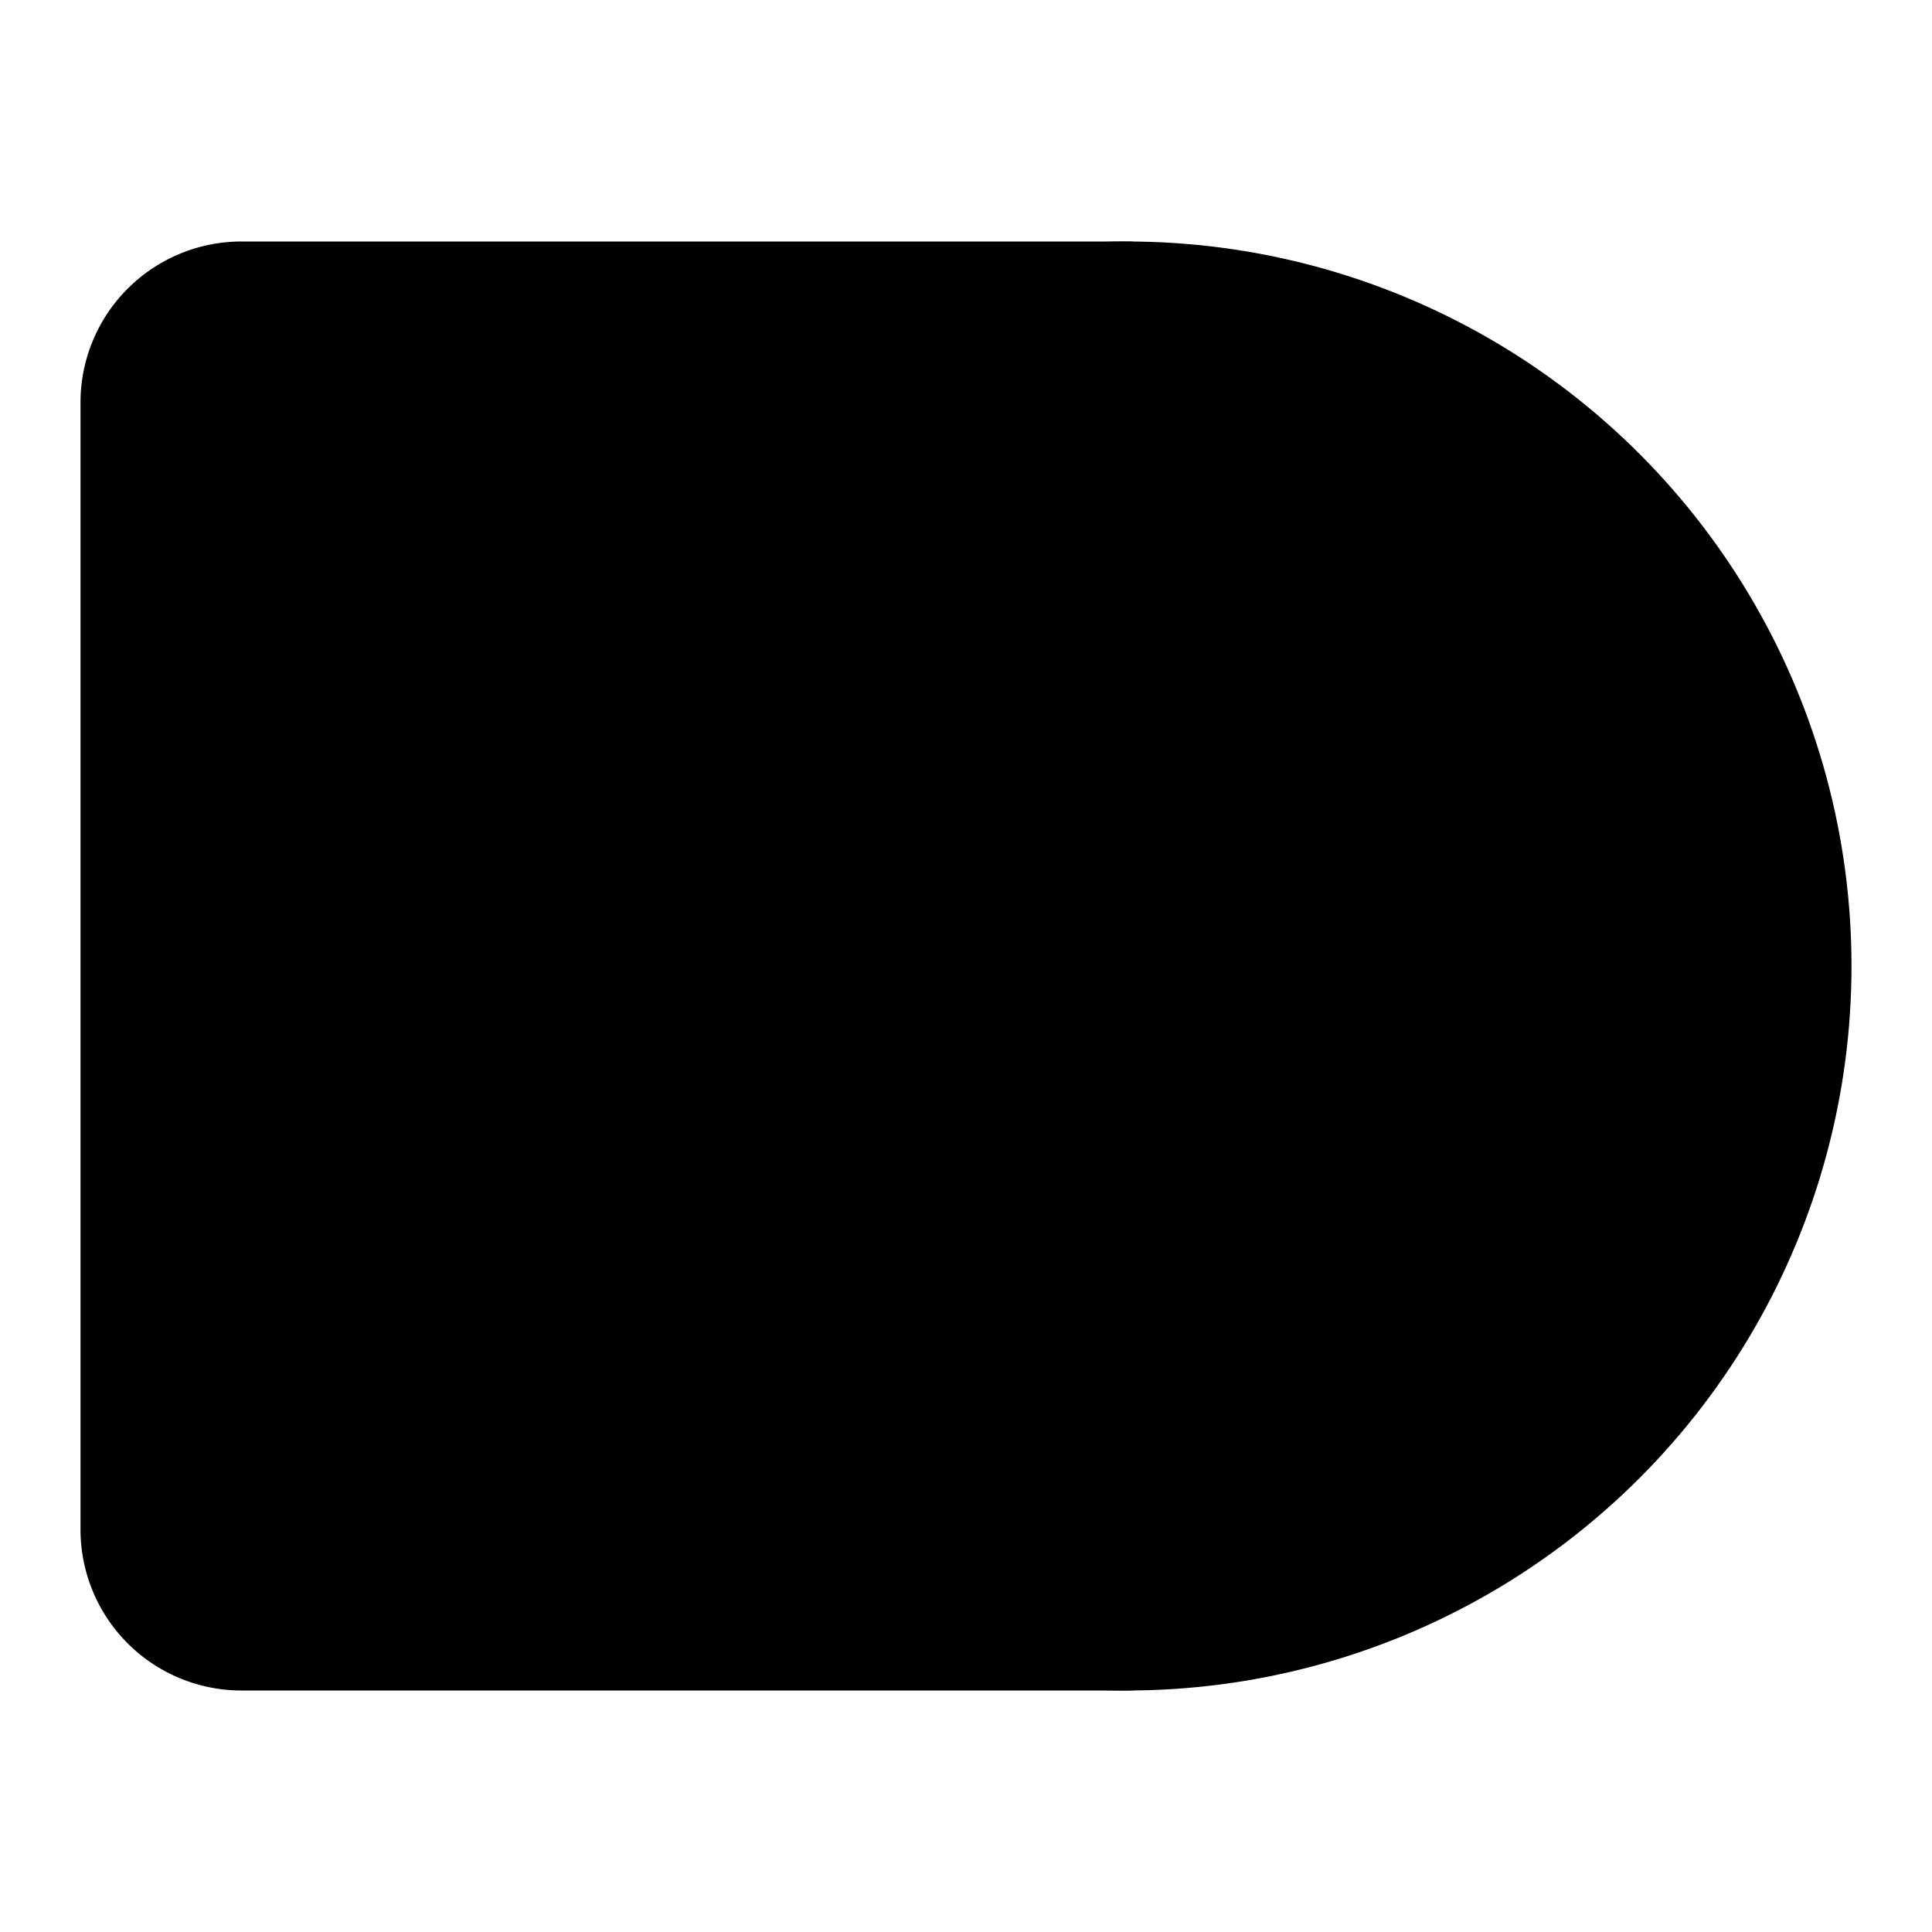
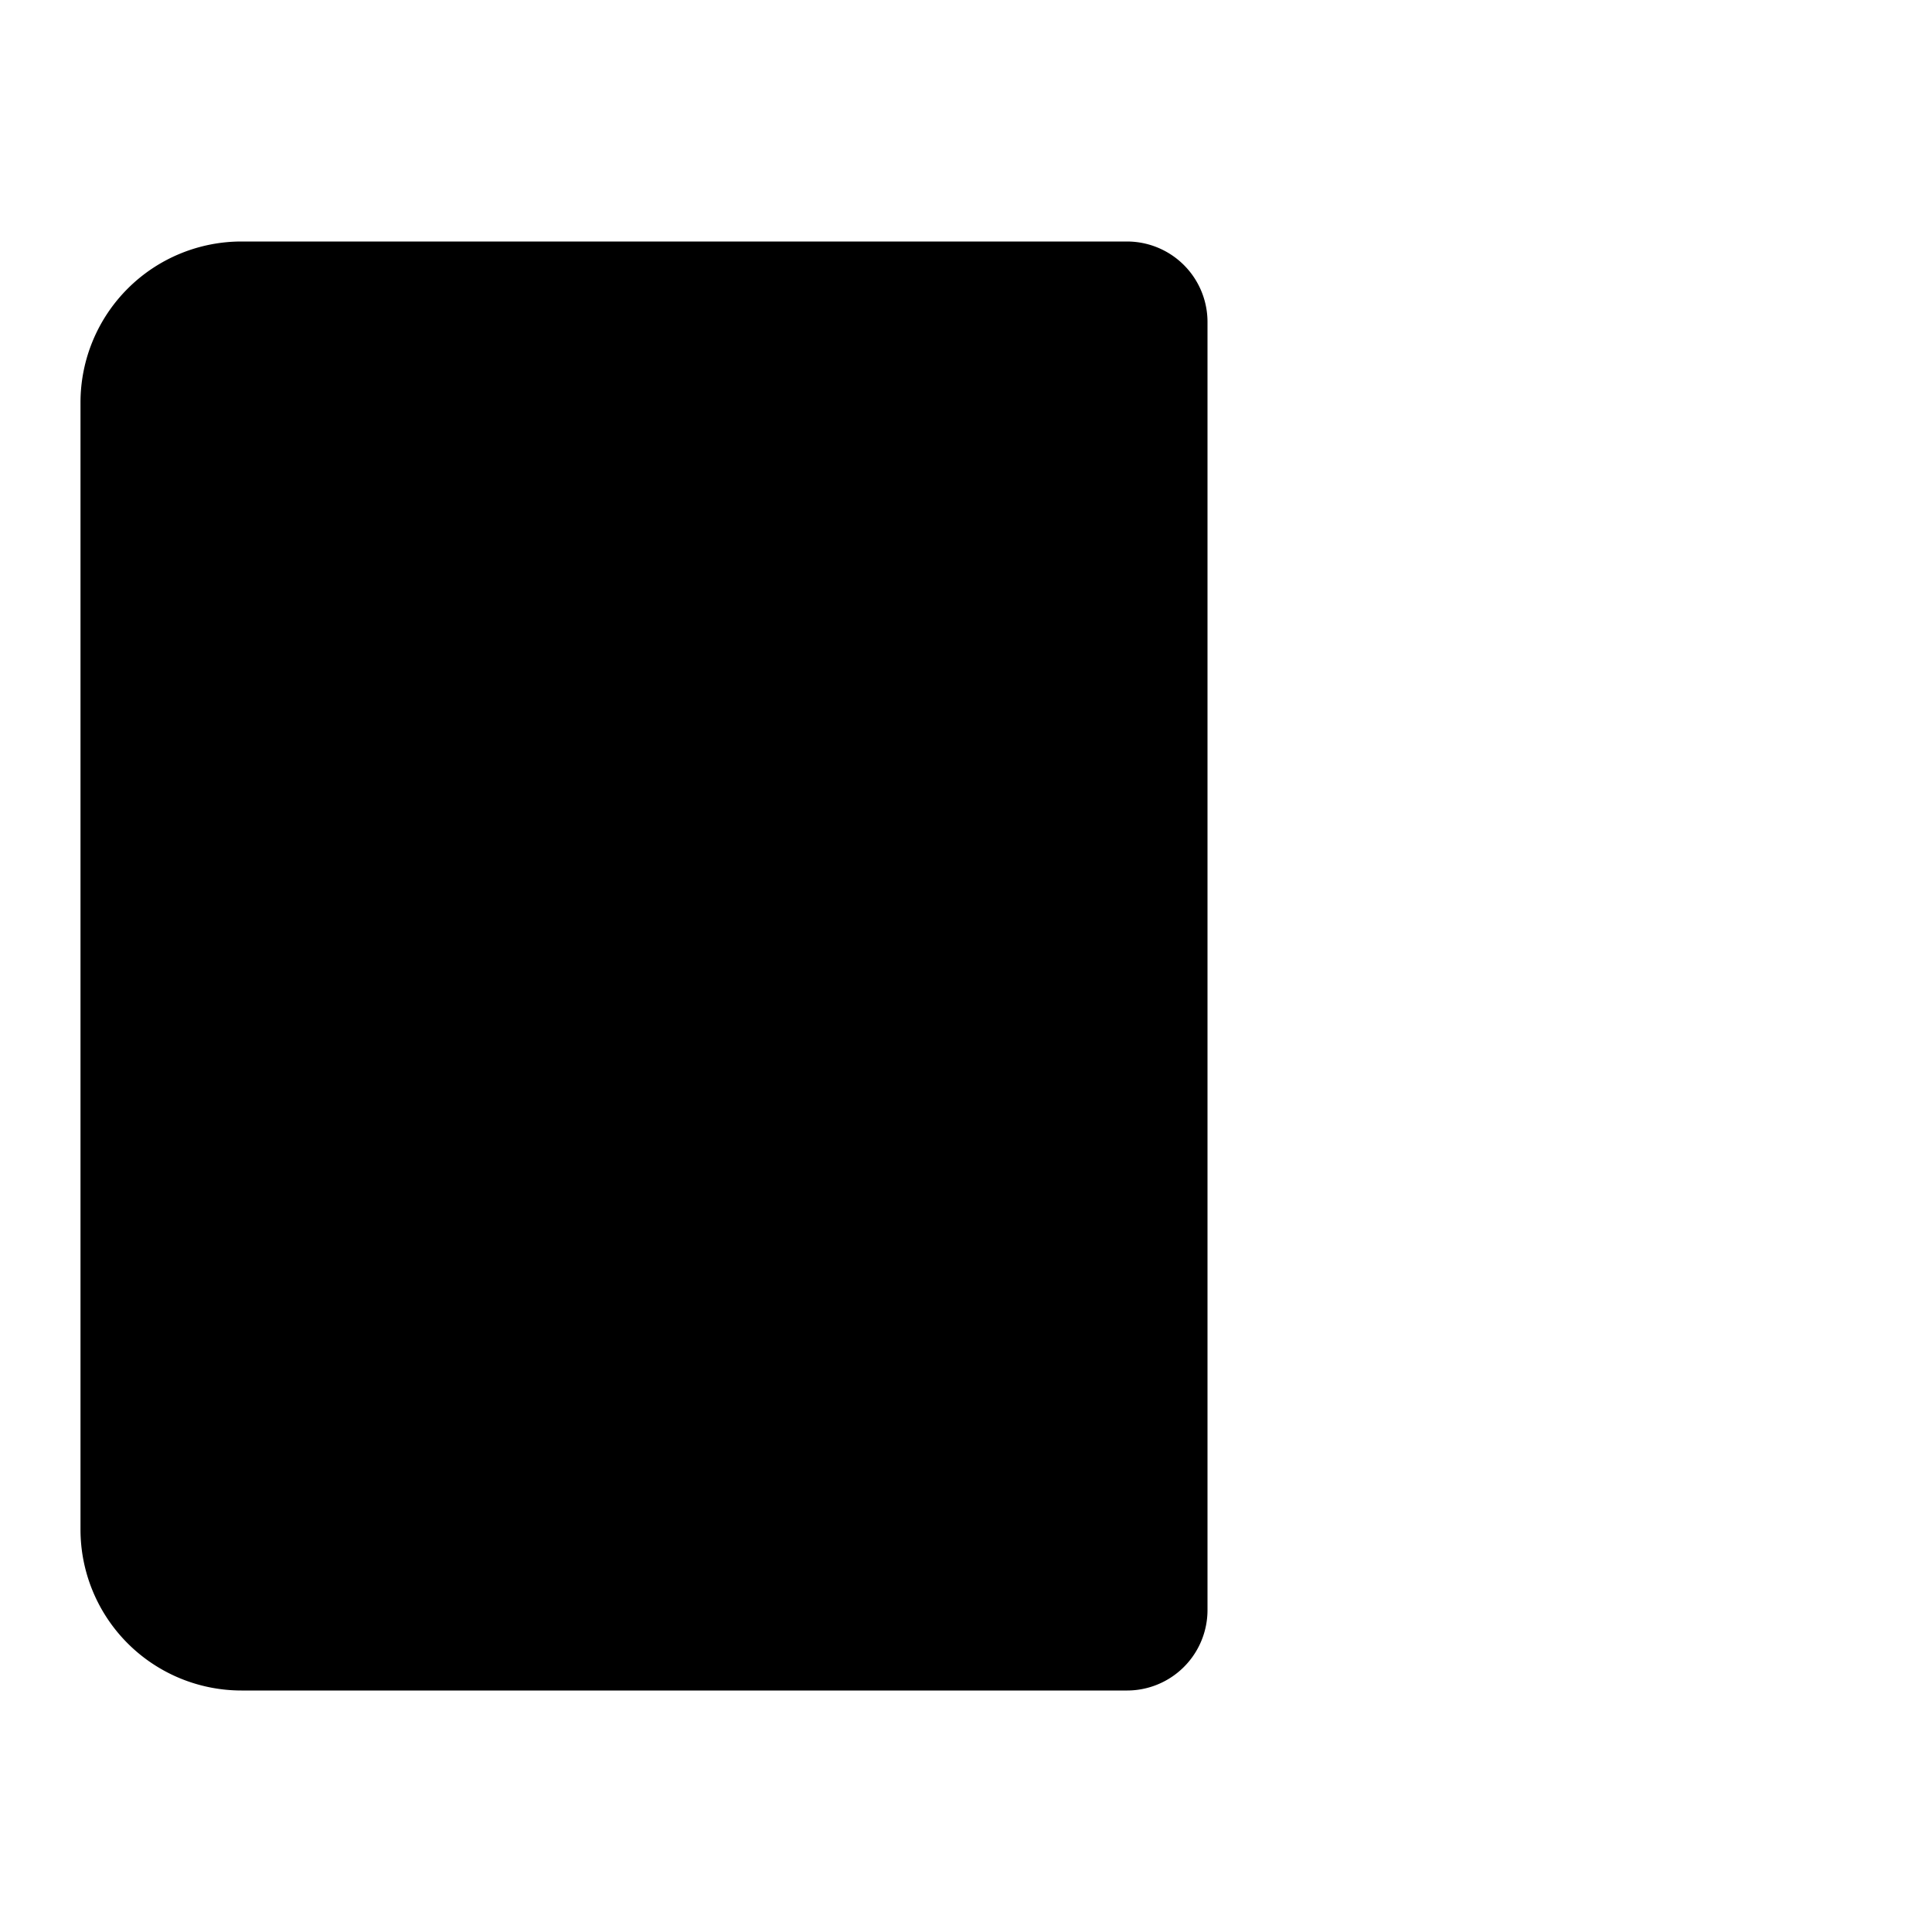
<svg xmlns="http://www.w3.org/2000/svg" width="24" height="24" viewBox="0 0 24 24" fill="currentColor" stroke="currentColor" stroke-width="2" stroke-linecap="round" stroke-linejoin="round">
  <path vector-effect="non-scaling-stroke" d="M14 4v16H3a1 1 0 0 1-1-1V5a1 1 0 0 1 1-1z" />
-   <circle vector-effect="non-scaling-stroke" cx="14" cy="12" r="8" />
</svg>